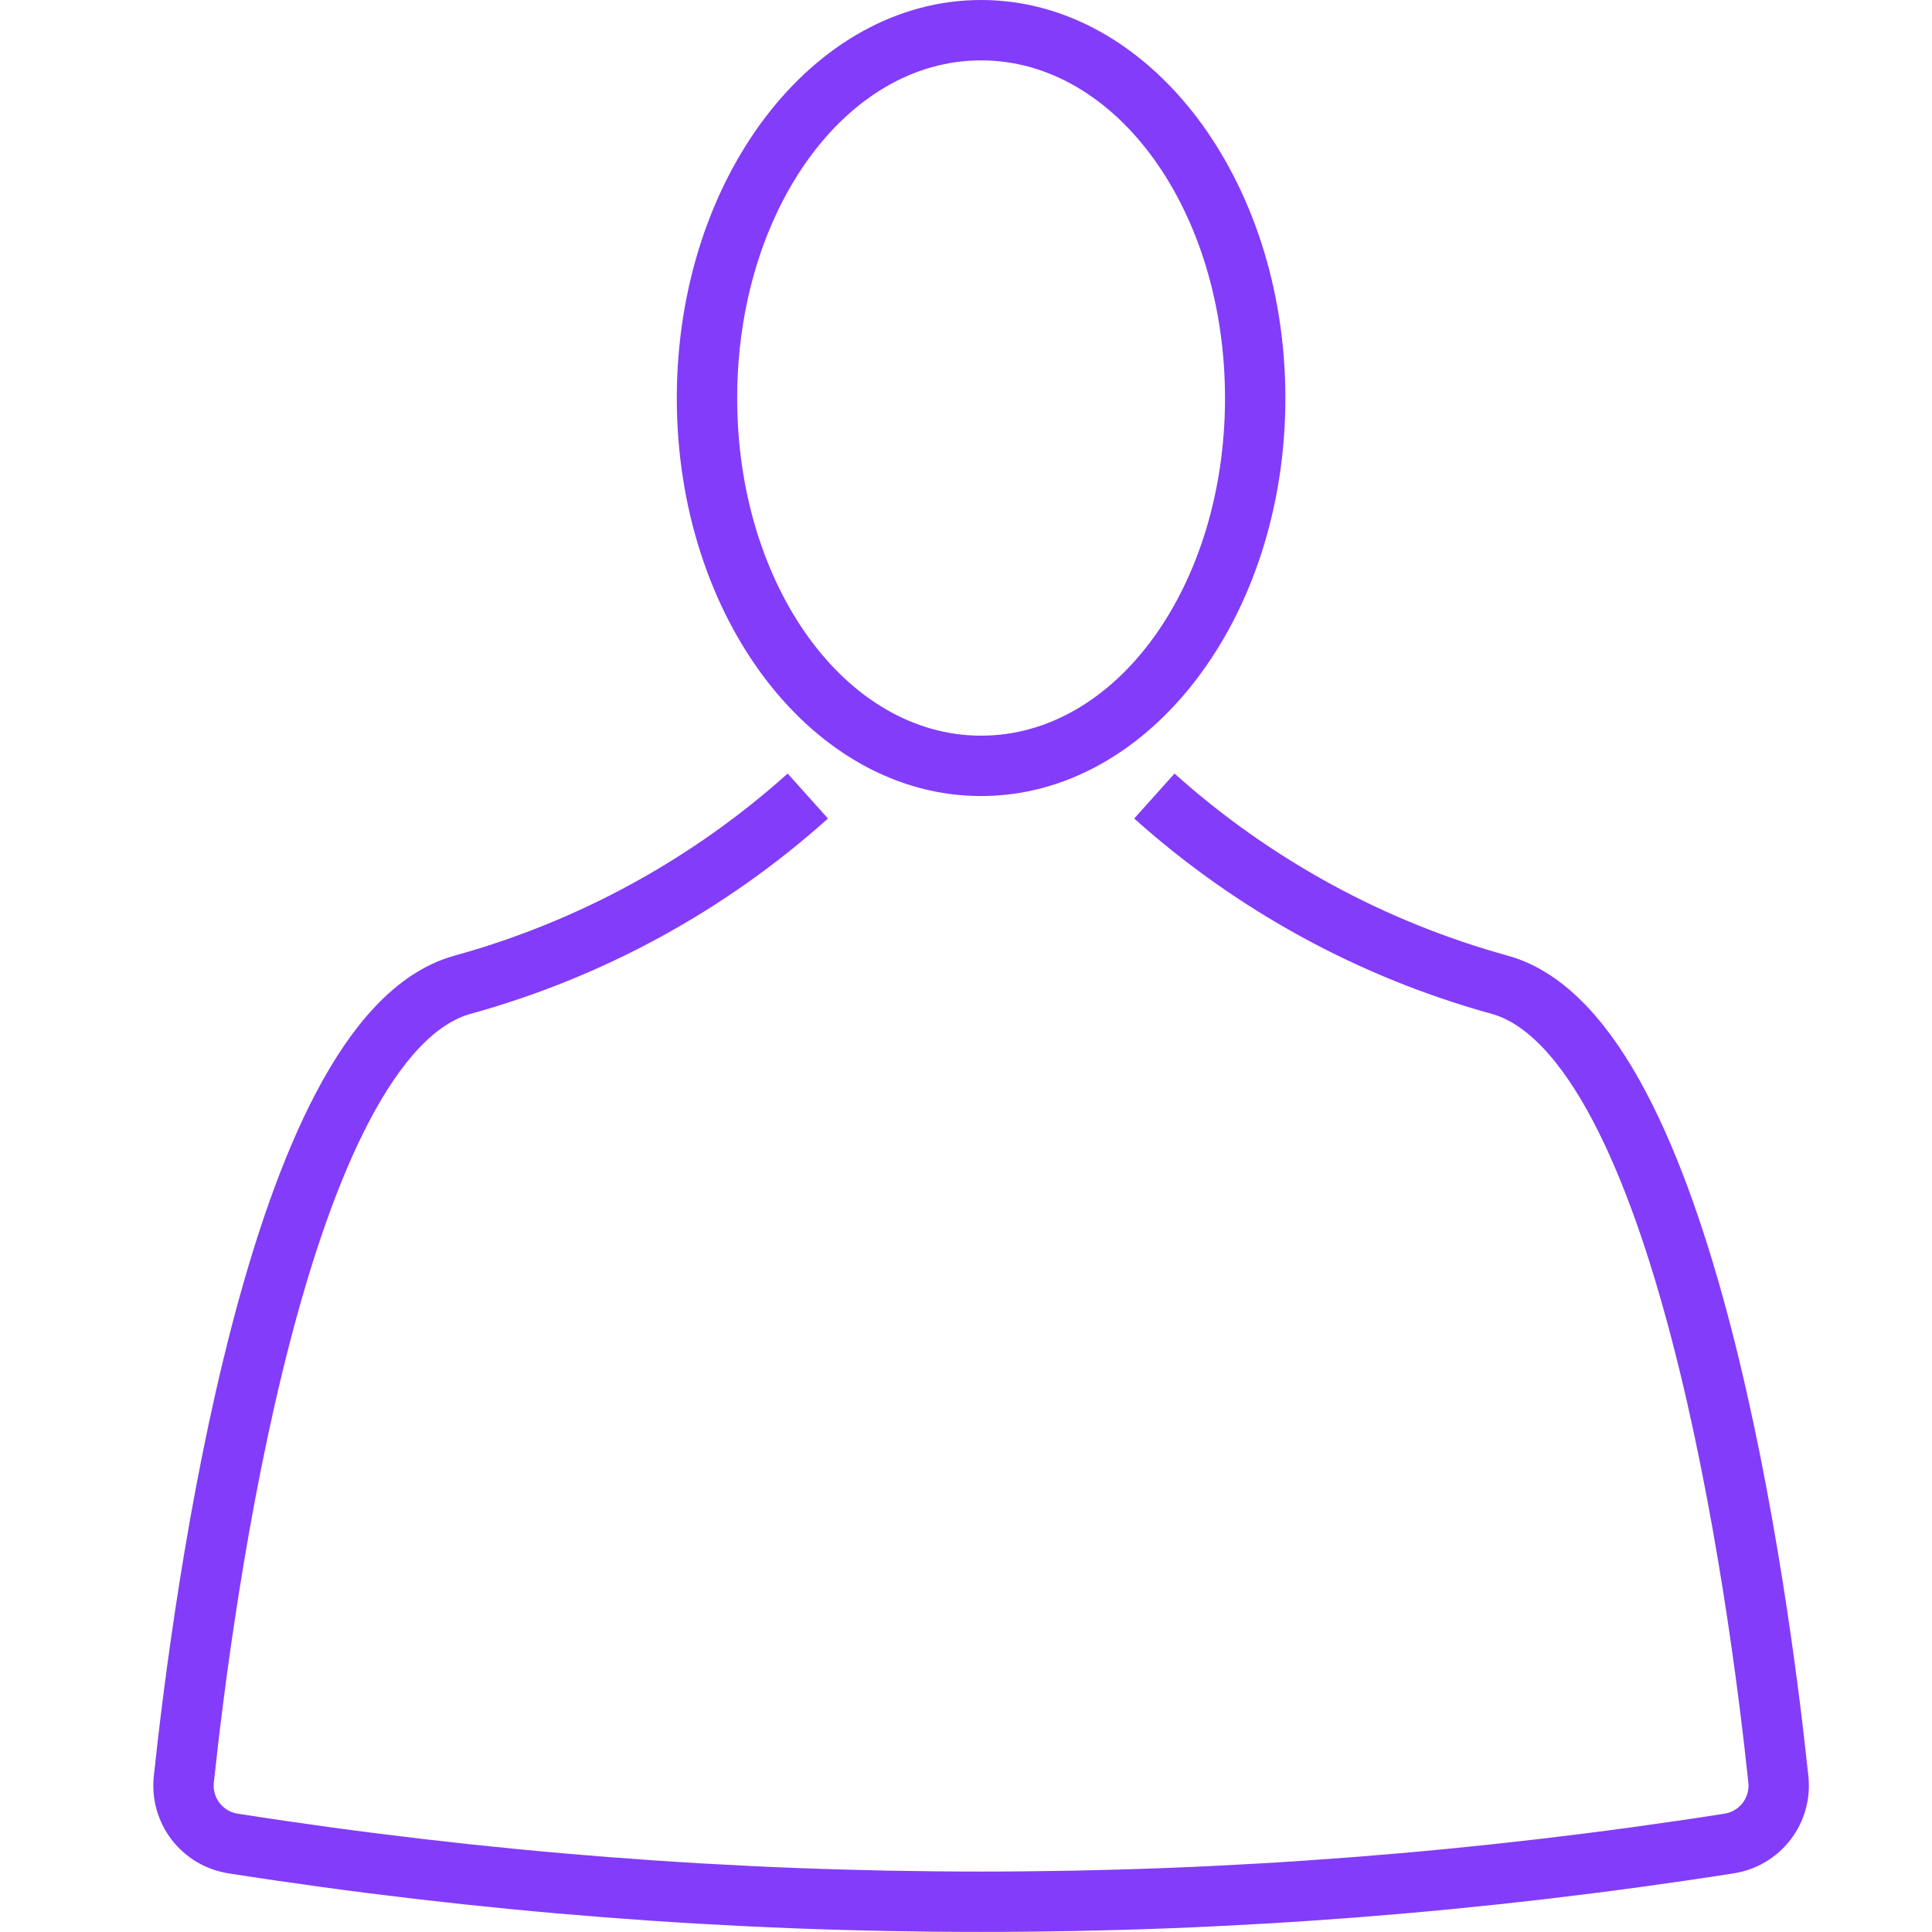
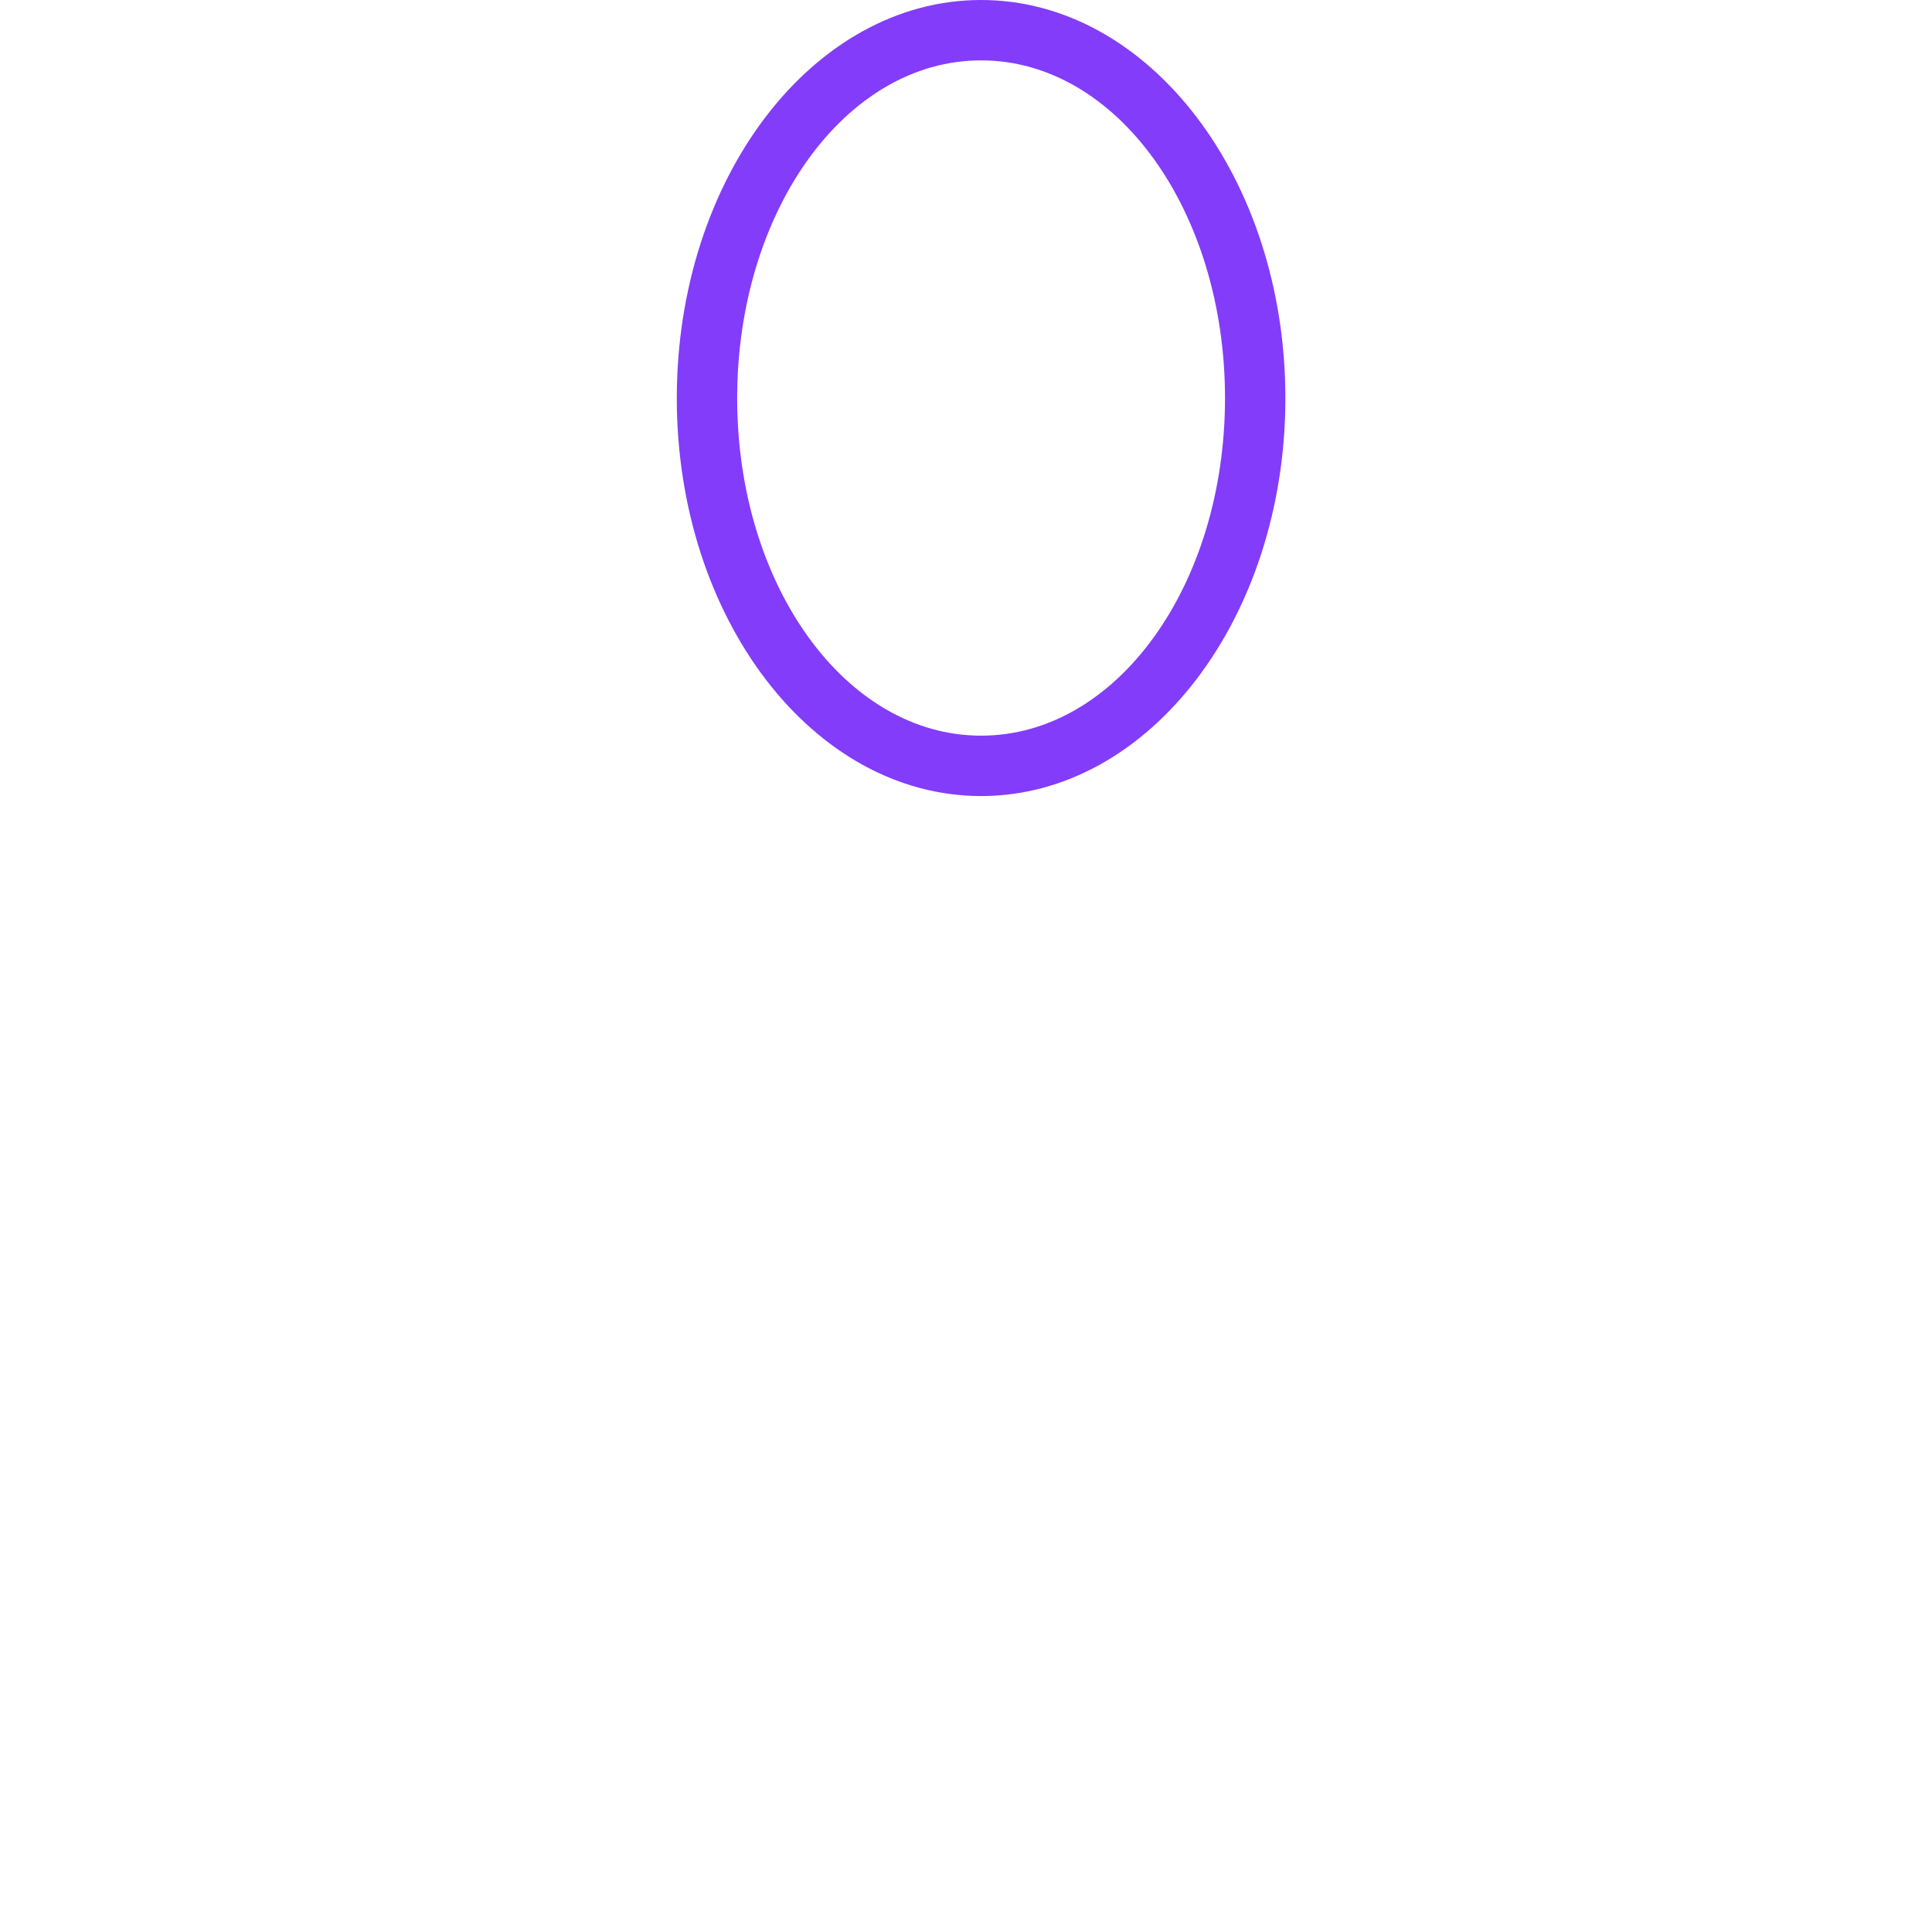
<svg xmlns="http://www.w3.org/2000/svg" width="64" height="64" viewBox="0 0 64 64" fill="none">
  <path d="M32.5 2C37 2 40.58 7 40.58 13.19C40.58 19.38 37 24.37 32.5 24.37C28 24.37 24.42 19.37 24.42 13.19C24.42 7.01 28 2 32.5 2ZM32.5 0C26.93 0 22.42 5.9 22.42 13.19C22.42 20.48 26.93 26.37 32.5 26.37C38.07 26.37 42.58 20.47 42.58 13.19C42.58 5.91 38.07 0 32.5 0Z" fill="#833CFA" />
-   <path d="M26.76 26.37C23.474 29.317 19.547 31.46 15.29 32.63C9.18 34.38 6.72 53 6.09 58.94C6.036 59.438 6.176 59.938 6.481 60.335C6.787 60.732 7.235 60.995 7.73 61.07C24.143 63.64 40.857 63.64 57.27 61.07C57.766 60.995 58.213 60.732 58.519 60.335C58.825 59.938 58.965 59.438 58.91 58.94C58.28 52.94 55.82 34.38 49.71 32.63C45.453 31.46 41.527 29.317 38.24 26.37" stroke="#833CFA" stroke-width="2" stroke-miterlimit="10" />
</svg>